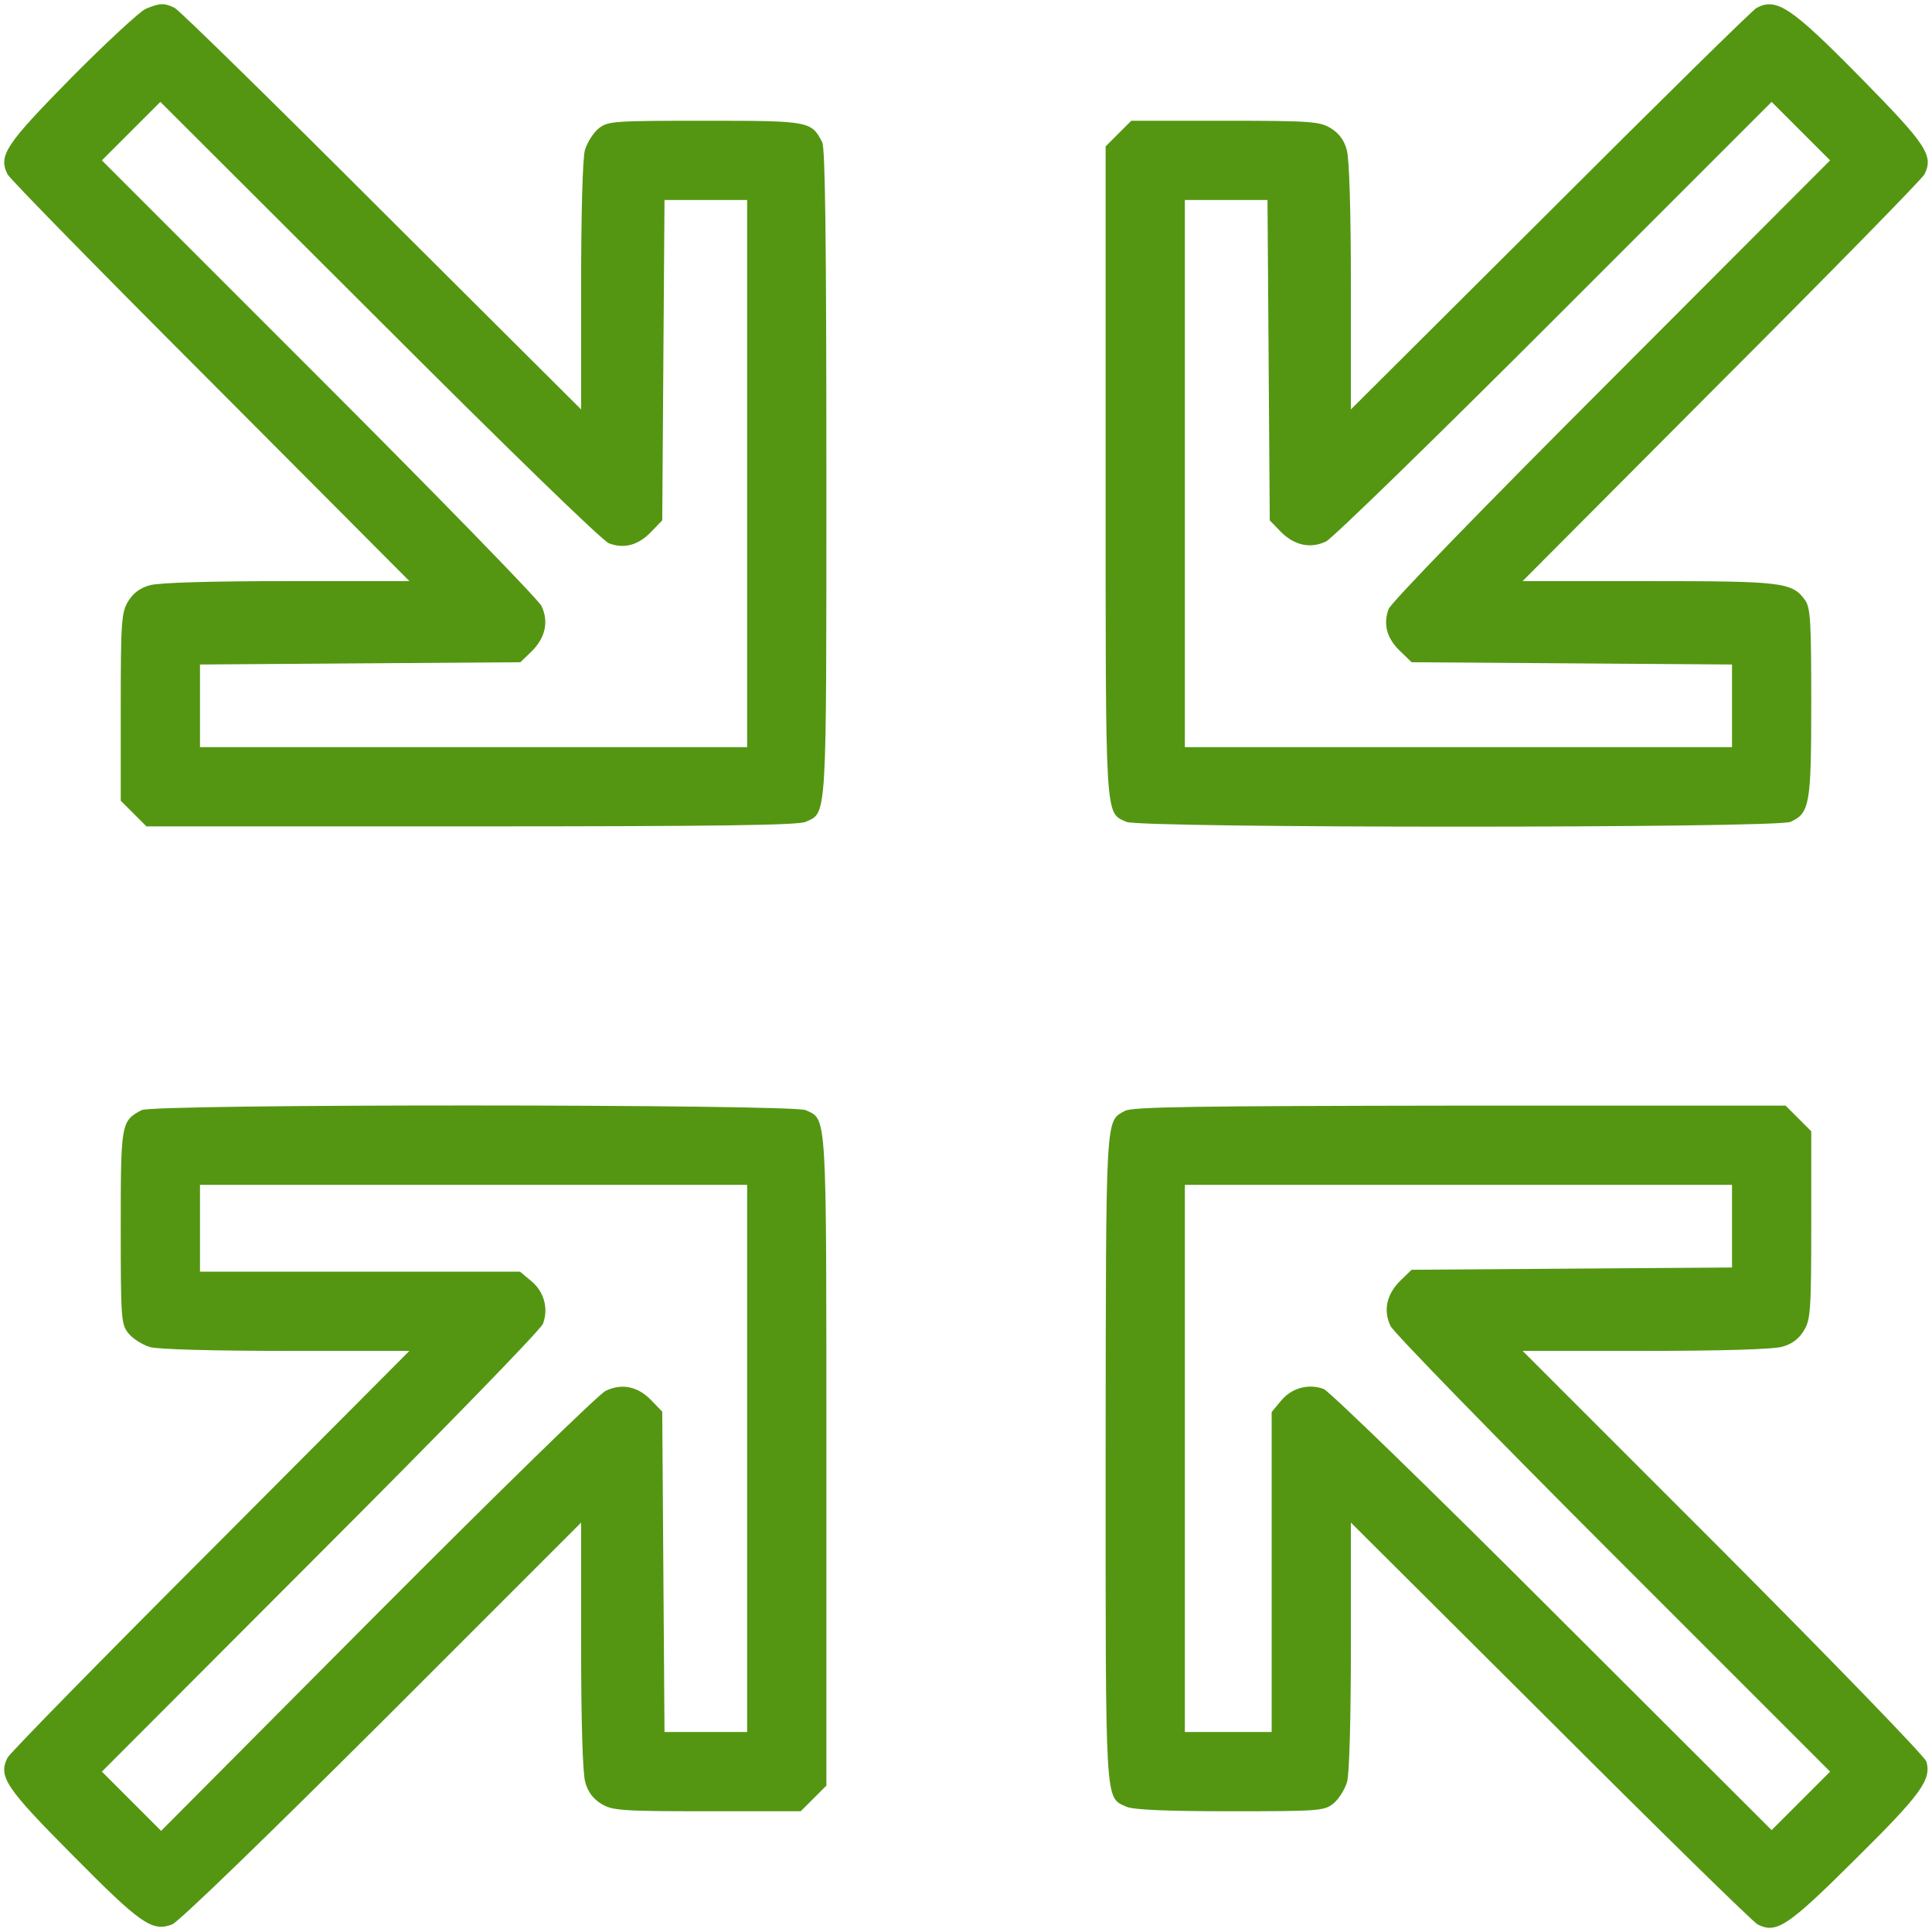
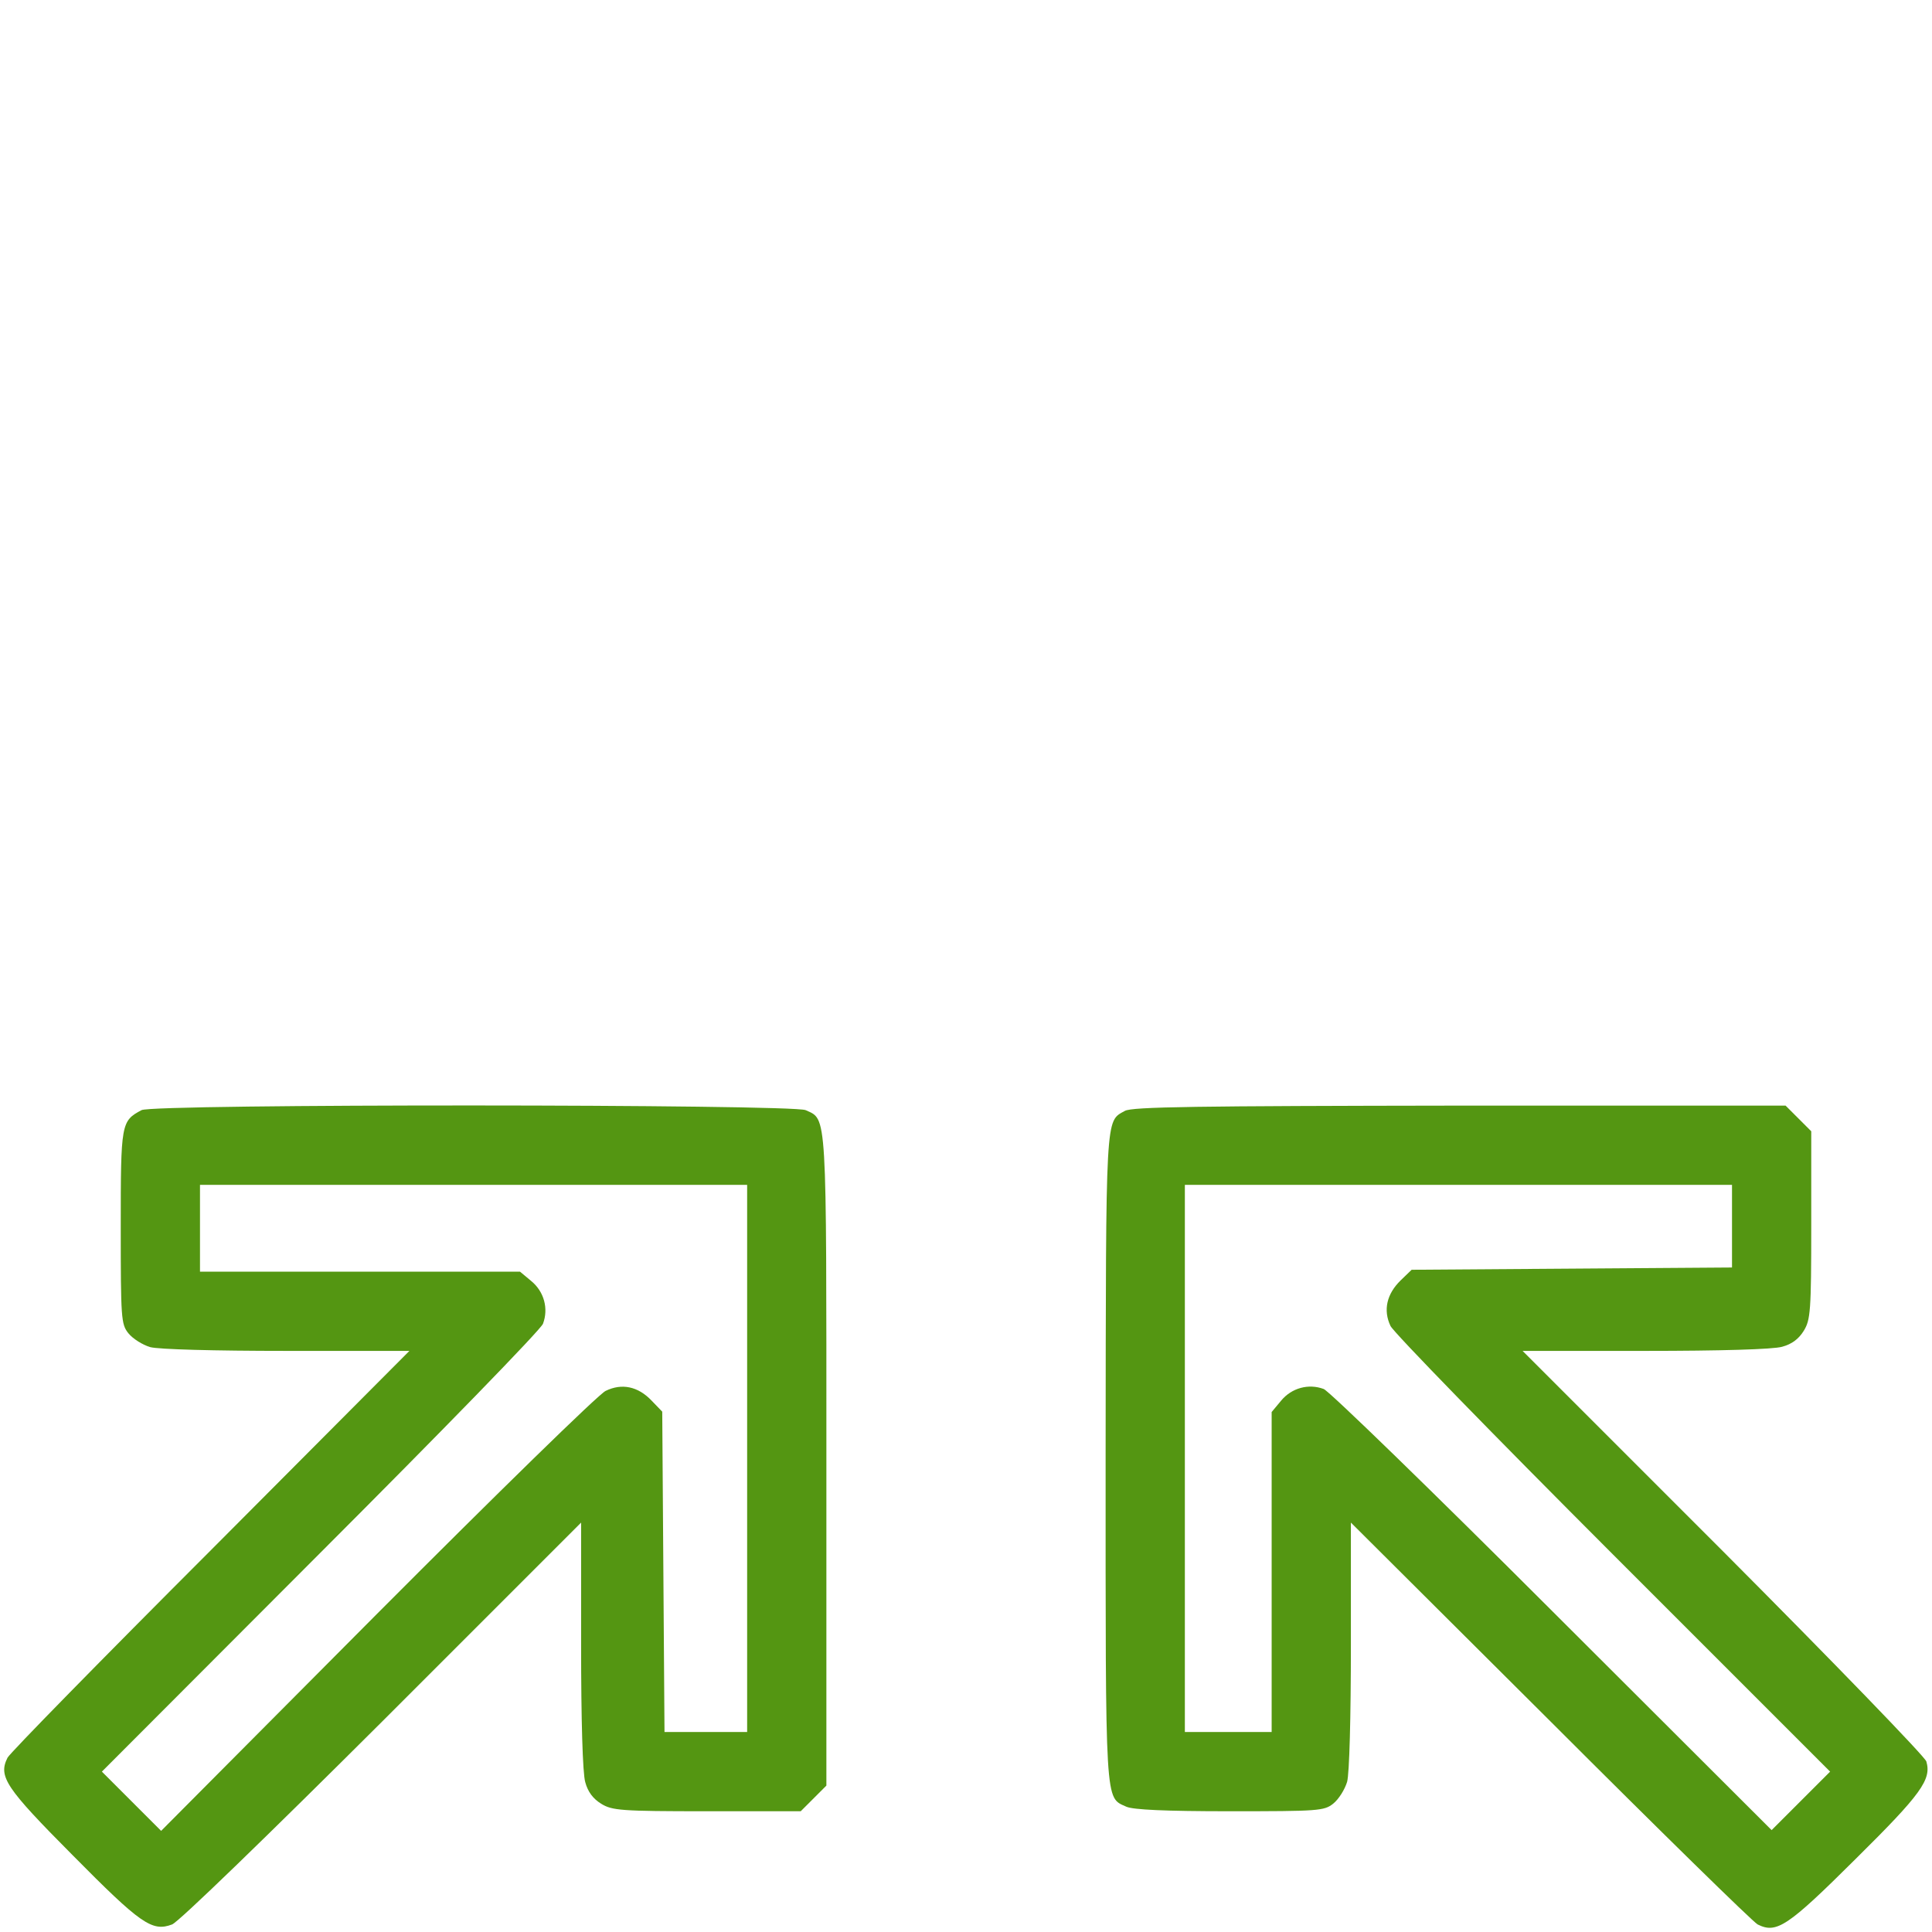
<svg xmlns="http://www.w3.org/2000/svg" id="Layer_1" x="0px" y="0px" viewBox="0 0 512 512" style="enable-background:new 0 0 512 512;" xml:space="preserve">
  <style type="text/css"> .st0{fill:#549612;} </style>
  <g transform="translate(0,512) scale(0.1,-0.1)">
-     <path class="st0" d="M385,5096c-16-8-105-90-196-182C15,4737-5,4708,20,4658c7-13,249-260,539-550l526-528H760c-197,0-340-4-363-11 c-26-7-44-21-57-42c-18-29-20-52-20-281v-248l34-34l34-34h861c645,0,867,3,886,12c57,26,55-7,55,923c0,611-3,863-11,878 c-29,56-33,57-310,57c-243,0-258-1-282-20c-15-12-31-38-37-58c-6-22-10-170-10-362v-325l-528,526c-290,290-537,532-549,538 C435,5113,422,5112,385,5096z M1614,3680c40-15,78-5,112,31l29,30l3,425l3,424h109h110v-725v-725h-725H530v110v109l424,3l425,3 l29,28c37,36,47,79,27,121c-8,17-274,290-590,606l-575,575l77,77l78,78l580-579C1341,3935,1597,3686,1614,3680z" />
-     <path class="st0" d="M4655,5099c-11-6-257-248-547-538l-528-526v325c0,197-4,340-11,363c-7,26-21,44-42,57c-29,18-52,20-281,20 h-248l-34-34l-34-34v-861c0-936-2-903,55-929c37-17,1723-17,1760,0c51,23,55,46,55,315c0,214-2,252-16,272c-34,48-59,51-416,51 h-333l526,528c290,290,532,537,539,550c25,50,5,79-169,256C4746,5102,4708,5127,4655,5099z M4271,4115c-336-336-585-592-591-609 c-15-40-5-78,31-112l30-29l425-3l424-3v-109v-110h-725h-725v725v725h110h109l3-424l3-425l28-29c36-37,79-47,121-27 c17,8,290,274,606,590l575,575l77-77l78-78L4271,4115z" />
    <path class="st0" d="M375,2178c-54-29-55-34-55-309c0-243,1-258,20-282c12-15,38-31,58-37c22-6,170-10,362-10h325l-526-528 C269,722,27,475,20,462c-25-50-6-79,173-259C373,21,403,0,456,20c17,6,255,237,557,538l527,527V760c0-197,4-340,11-363 c7-26,21-44,42-57c29-18,52-20,281-20h248l34,34l34,34v861c0,936,2,903-55,929C2099,2194,405,2195,375,2178z M1980,1255V530h-110 h-109l-3,424l-3,425l-28,29c-36,38-79,47-122,26c-18-8-290-274-605-590L427,268l-79,79l-78,78l579,580c319,319,585,592,590,607 c15,40,3,85-31,113l-30,25H954H530v115v115h725h725V1255z" />
    <path class="st0" d="M2981,2176c-52-29-50,1-51-919c0-932-2-899,55-925c18-8,103-12,274-12c235,0,250,1,274,20c15,12,31,38,37,58 c6,22,10,170,10,362v325l528-526c290-290,537-532,550-539c50-25,79-6,259,173c175,173,202,211,188,259c-4,13-246,263-538,556 l-532,532h325c197,0,340,4,363,11c26,7,44,21,57,42c18,29,20,52,20,280v249l-34,34l-34,34h-863C3171,2189,3000,2187,2981,2176z M4590,1870v-109l-424-3l-425-3l-29-28c-37-36-47-79-27-121c8-17,274-290,590-606l575-575l-77-77l-78-78l-580,579 c-319,319-592,584-607,590c-40,15-85,3-113-31l-25-30V954V530h-115h-115v725v725h725h725V1870z" />
  </g>
</svg>